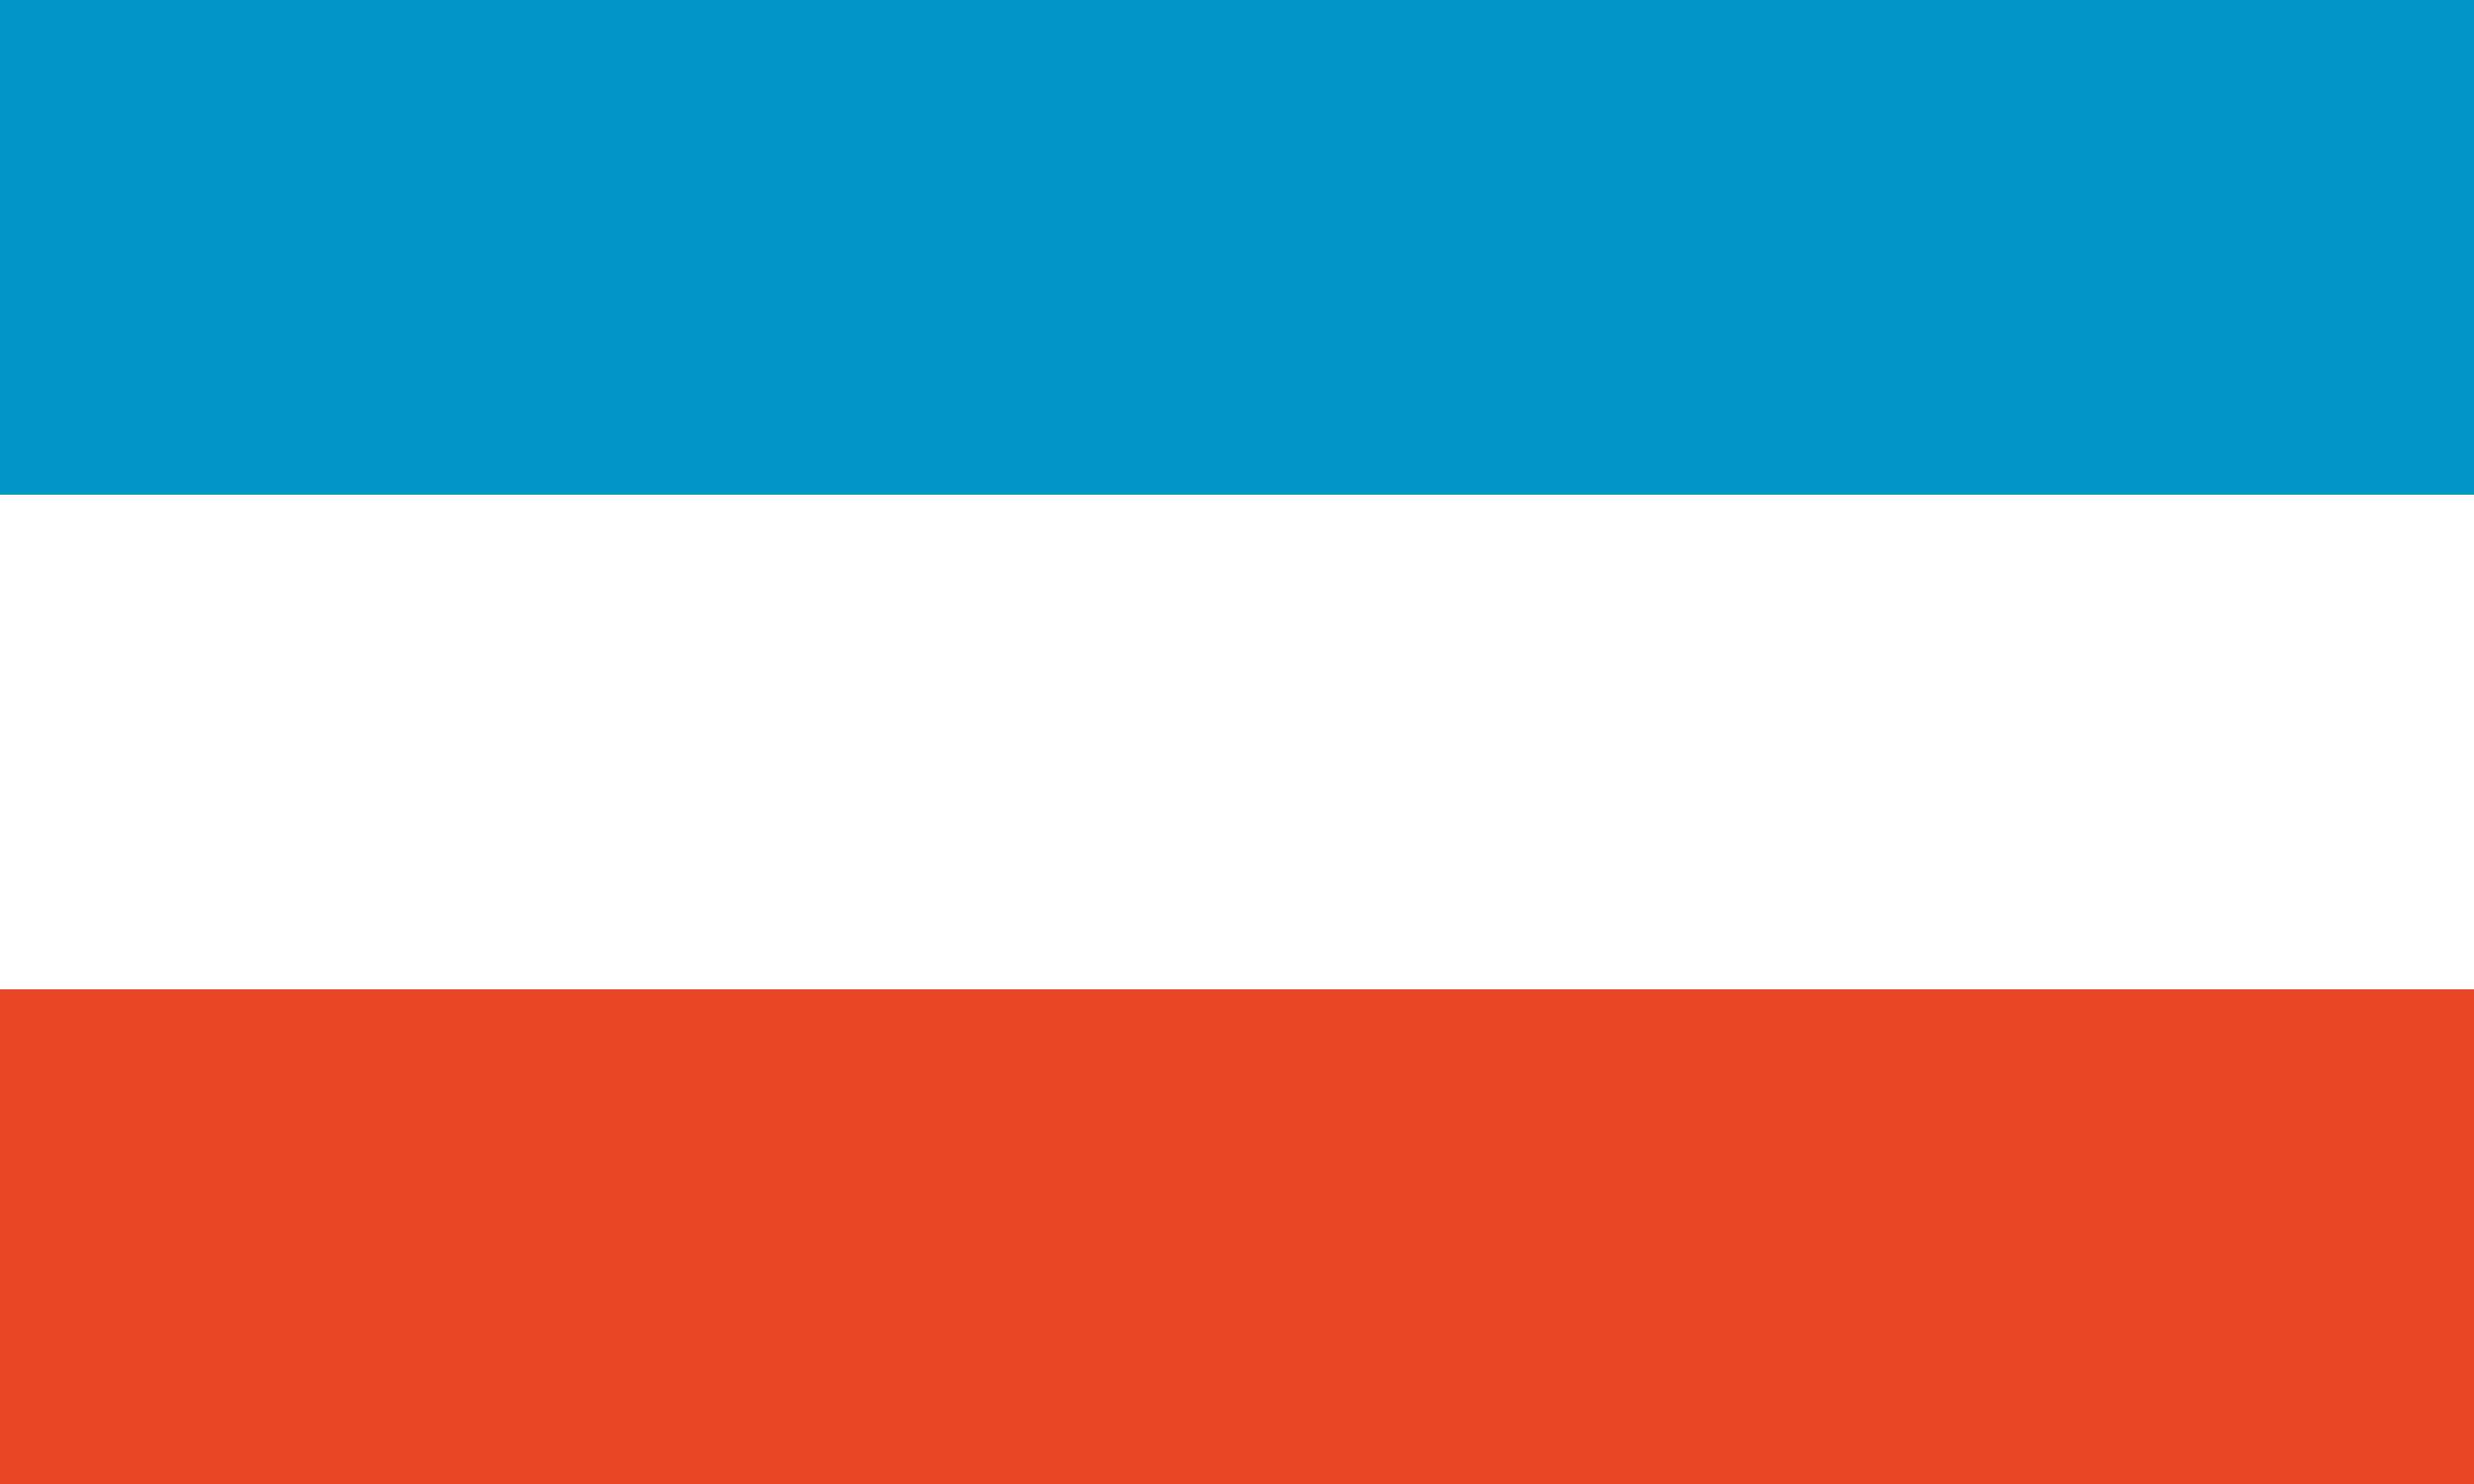
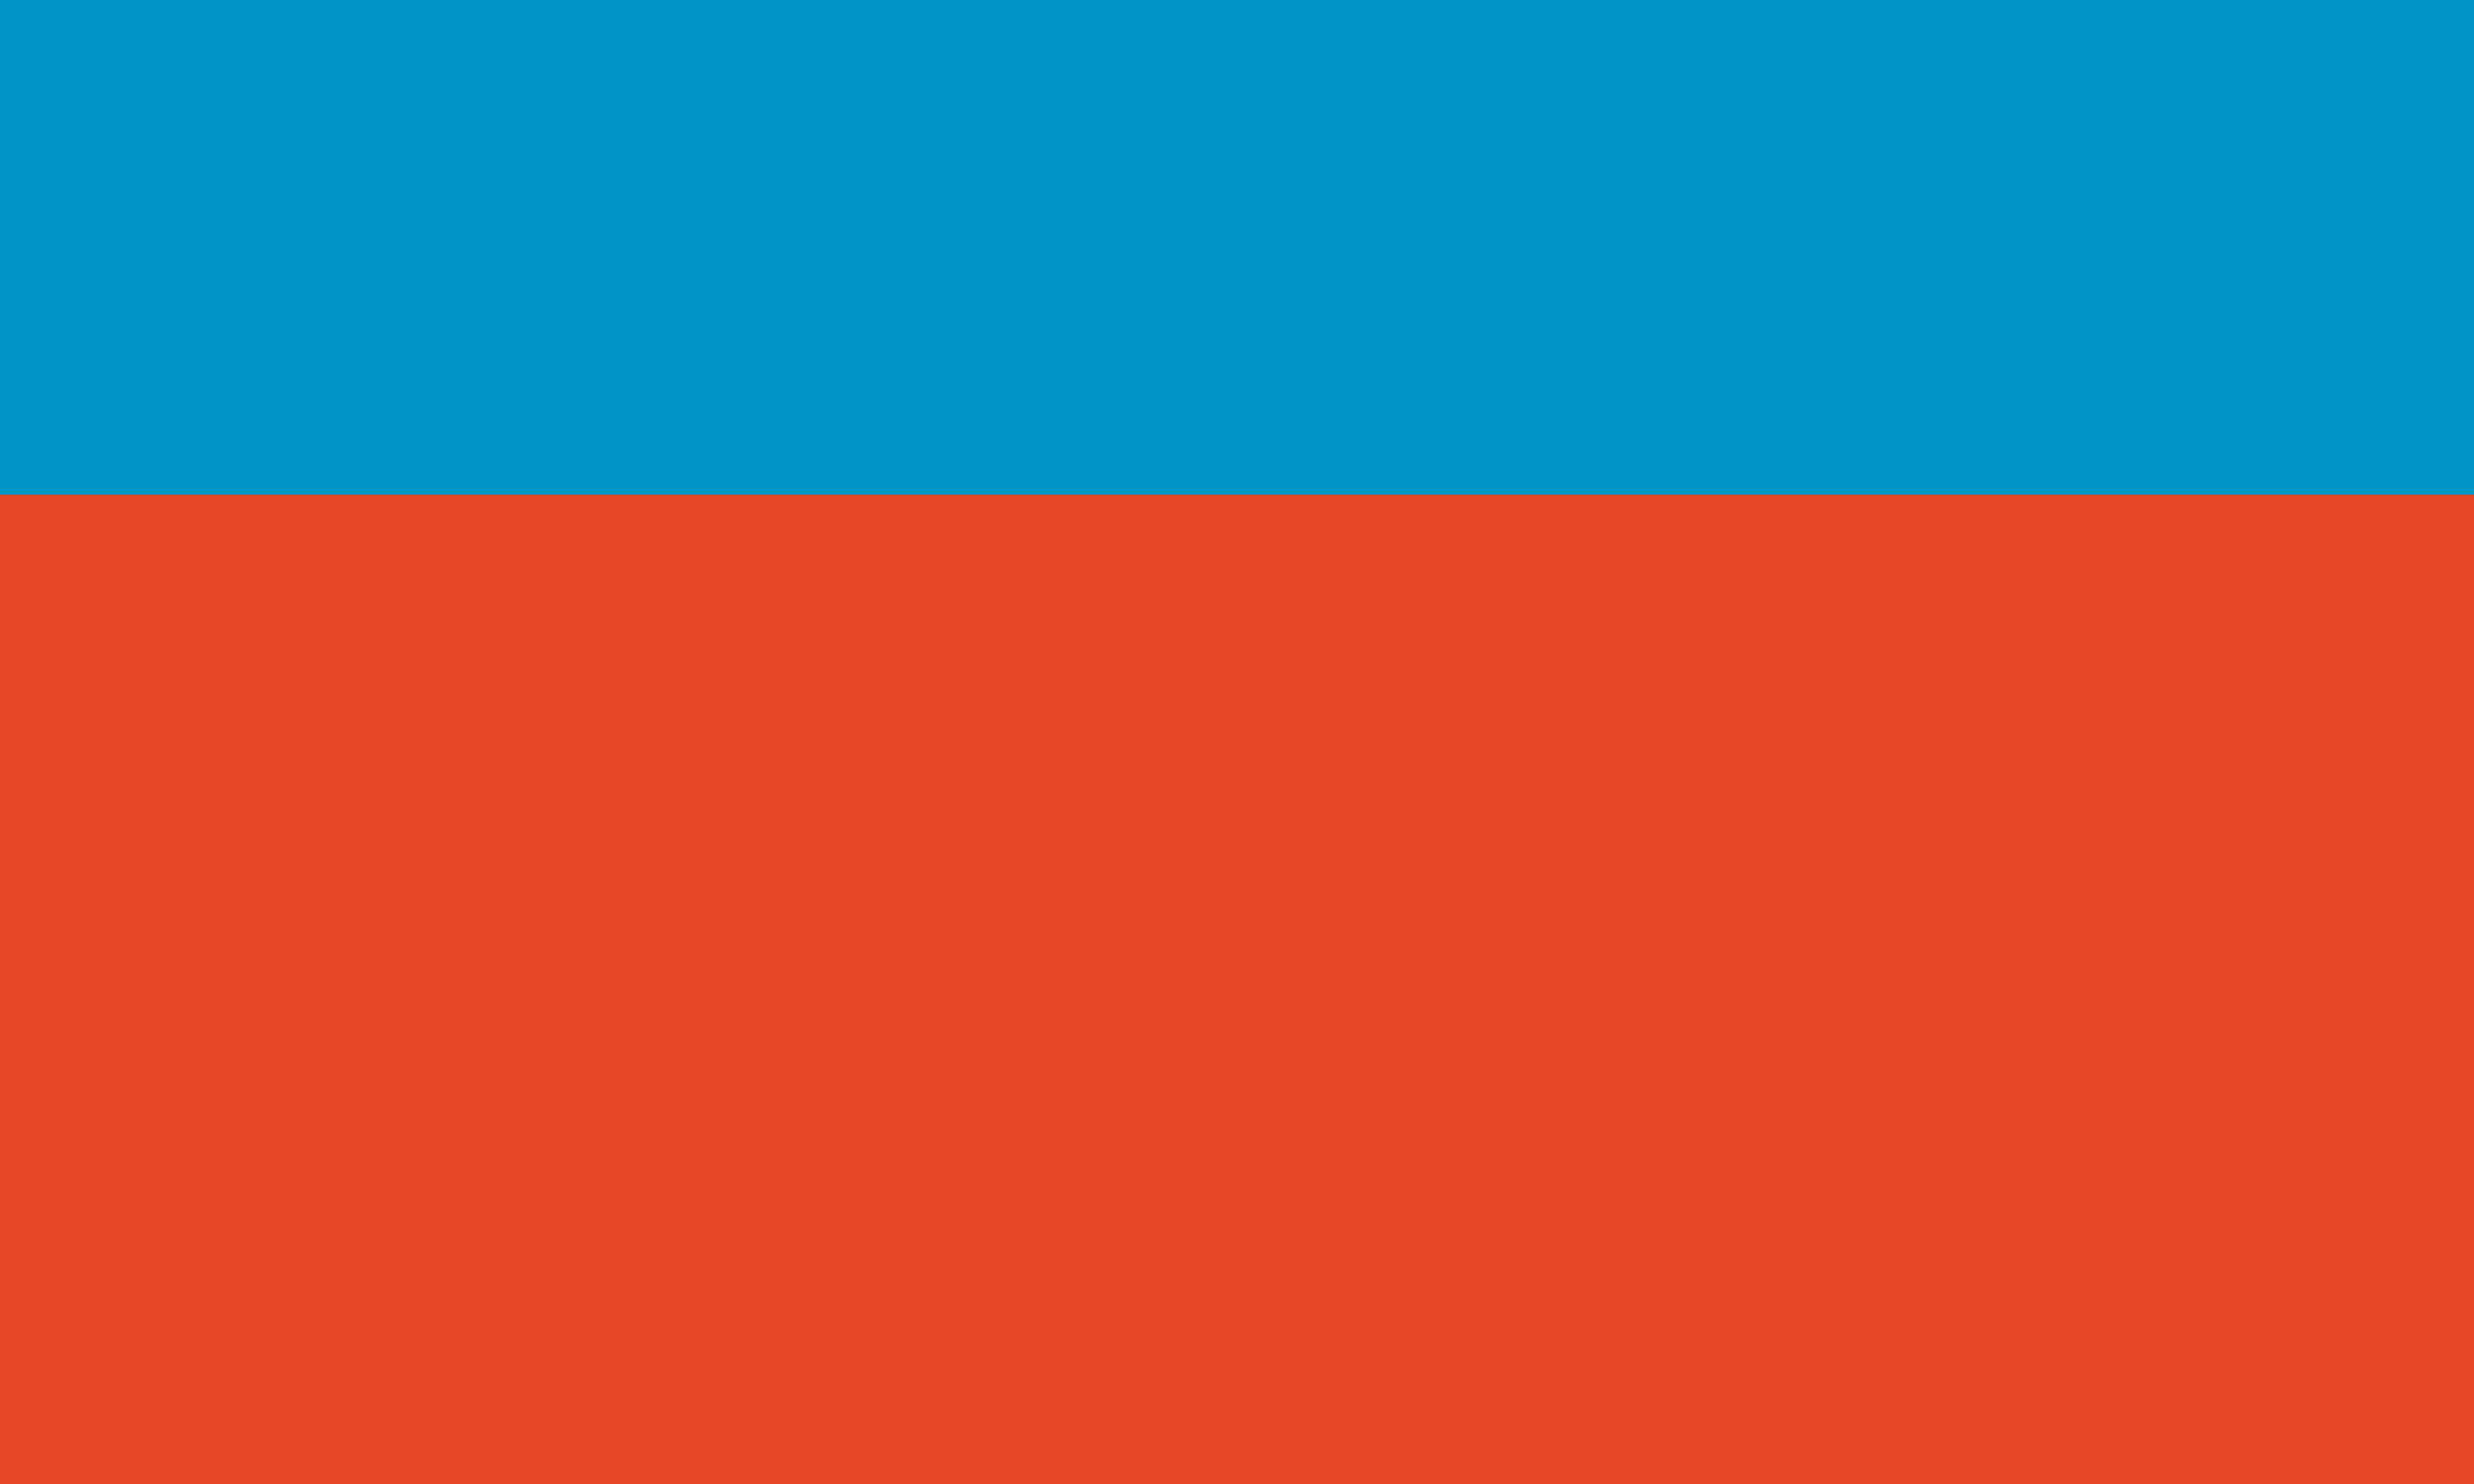
<svg xmlns="http://www.w3.org/2000/svg" xmlns:ns1="http://www.inkscape.org/namespaces/inkscape" xmlns:ns2="http://sodipodi.sourceforge.net/DTD/sodipodi-0.dtd" ns1:version="1.1.1 (3bf5ae0d25, 2021-09-20)" ns2:docname="Flag Prenzlau 1.svg" id="svg2130" version="1.1" viewBox="0 0 1000 600" height="600" width="1000">
  <defs id="defs2124" />
  <ns2:namedview ns1:pagecheckerboard="false" fit-margin-bottom="0" fit-margin-right="0" fit-margin-left="0" fit-margin-top="0" lock-margins="true" units="px" ns1:snap-smooth-nodes="true" ns1:snap-object-midpoints="true" ns1:window-maximized="1" ns1:window-y="-11" ns1:window-x="-11" ns1:window-height="1506" ns1:window-width="2560" showgrid="false" ns1:document-rotation="0" ns1:current-layer="layer1" ns1:document-units="px" ns1:cy="299.66667" ns1:cx="500" ns1:zoom="1.5" ns1:pageshadow="2" ns1:pageopacity="0" borderopacity="1.0" bordercolor="#666666" pagecolor="#333333" id="base" showguides="true" ns1:guide-bbox="true" ns1:snap-intersection-paths="true" ns1:object-paths="true" ns1:snap-grids="false" ns1:snap-global="true" ns1:lockguides="false" guidecolor="#00ffff" guideopacity="0.498" ns1:snap-midpoints="true" ns1:object-nodes="true" ns1:snap-to-guides="true" />
  <g id="layer1" ns1:label="prenzlau" ns1:groupmode="layer" transform="translate(-542.018,-7.127)">
    <g id="g2013" ns1:label="flag">
      <rect style="fill:#e64625;stroke:none;stroke-width:4" id="rect1872" width="1000" height="600" x="542.018" y="7.127" ns1:label="flag-r" />
-       <rect style="fill:#ffffff;stroke:none;stroke-width:4" id="rect1962" width="1000" height="400" x="542.018" y="7.127" ns1:label="flag-w" />
      <rect style="fill:#0296c6;stroke:none;stroke-width:4" id="rect1986" width="1000" height="200" x="542.018" y="7.127" ns1:label="flag-b" />
    </g>
  </g>
</svg>